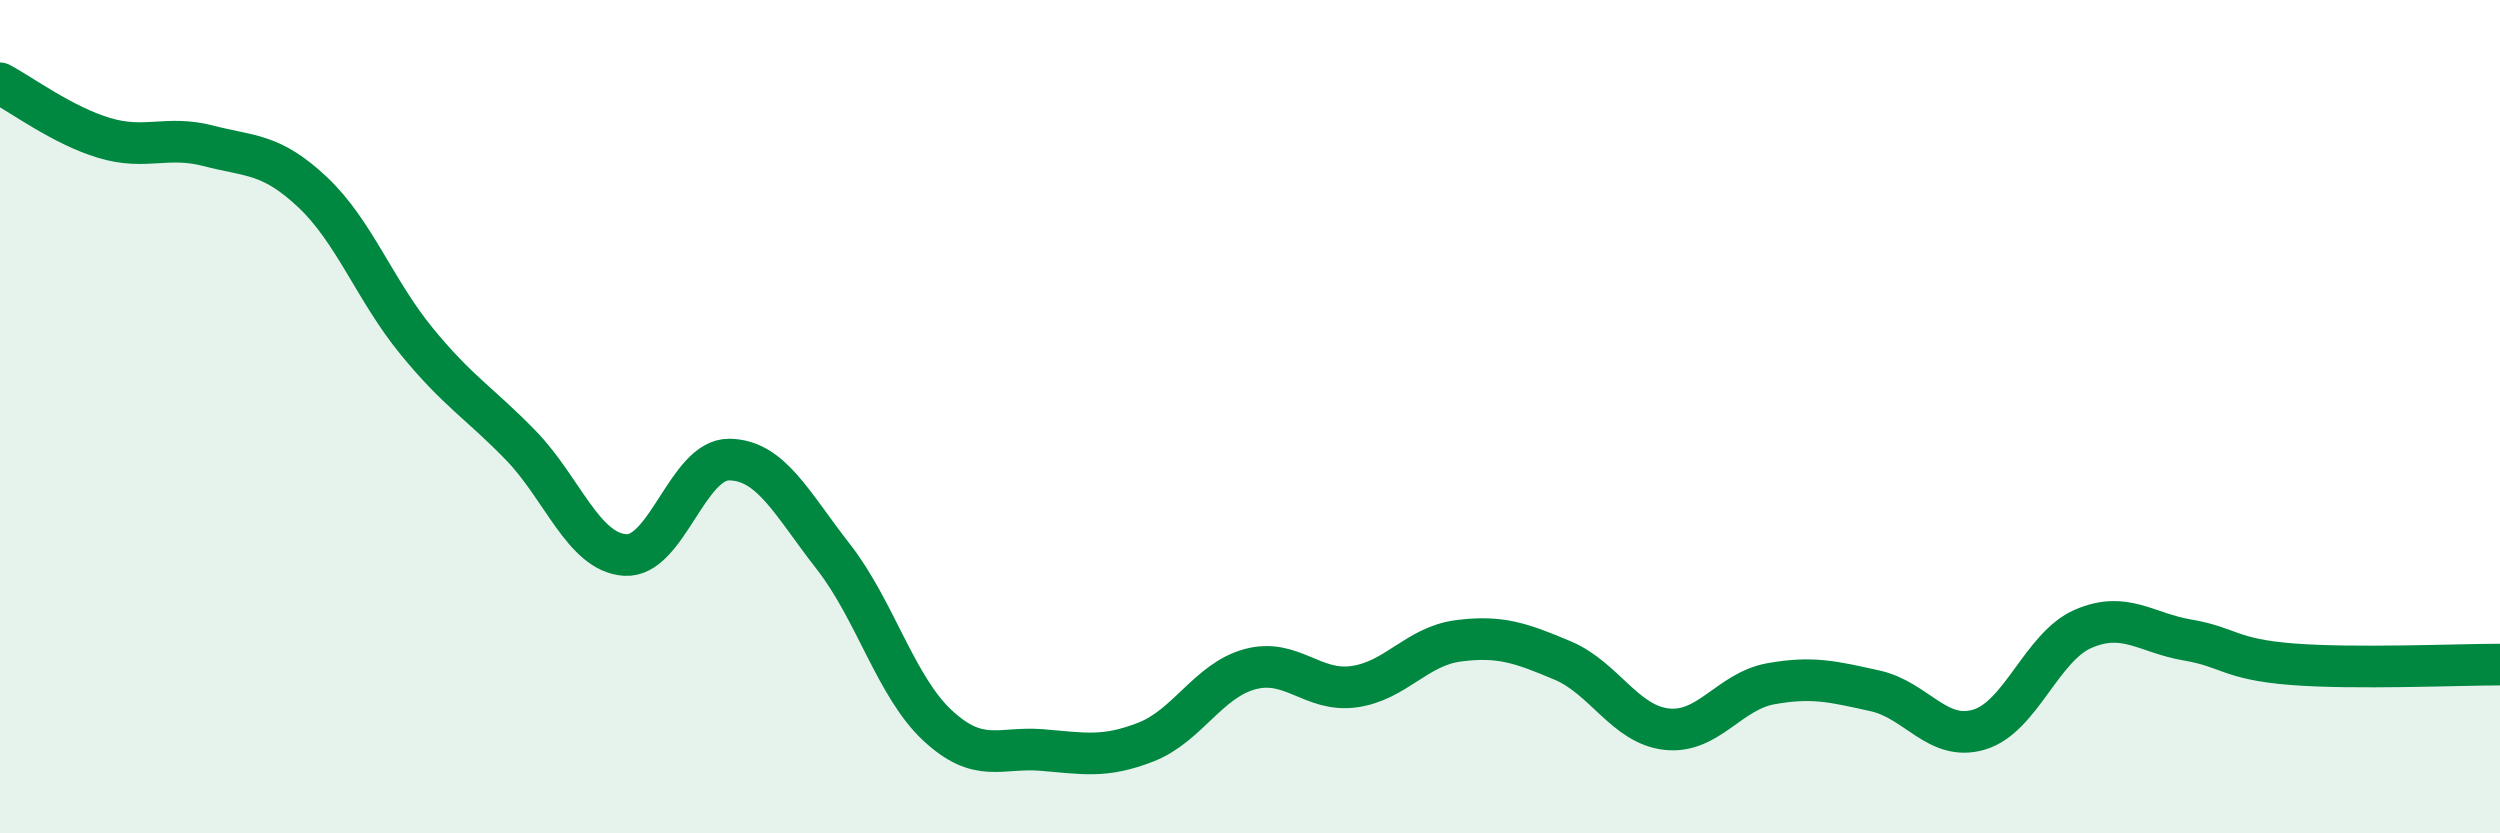
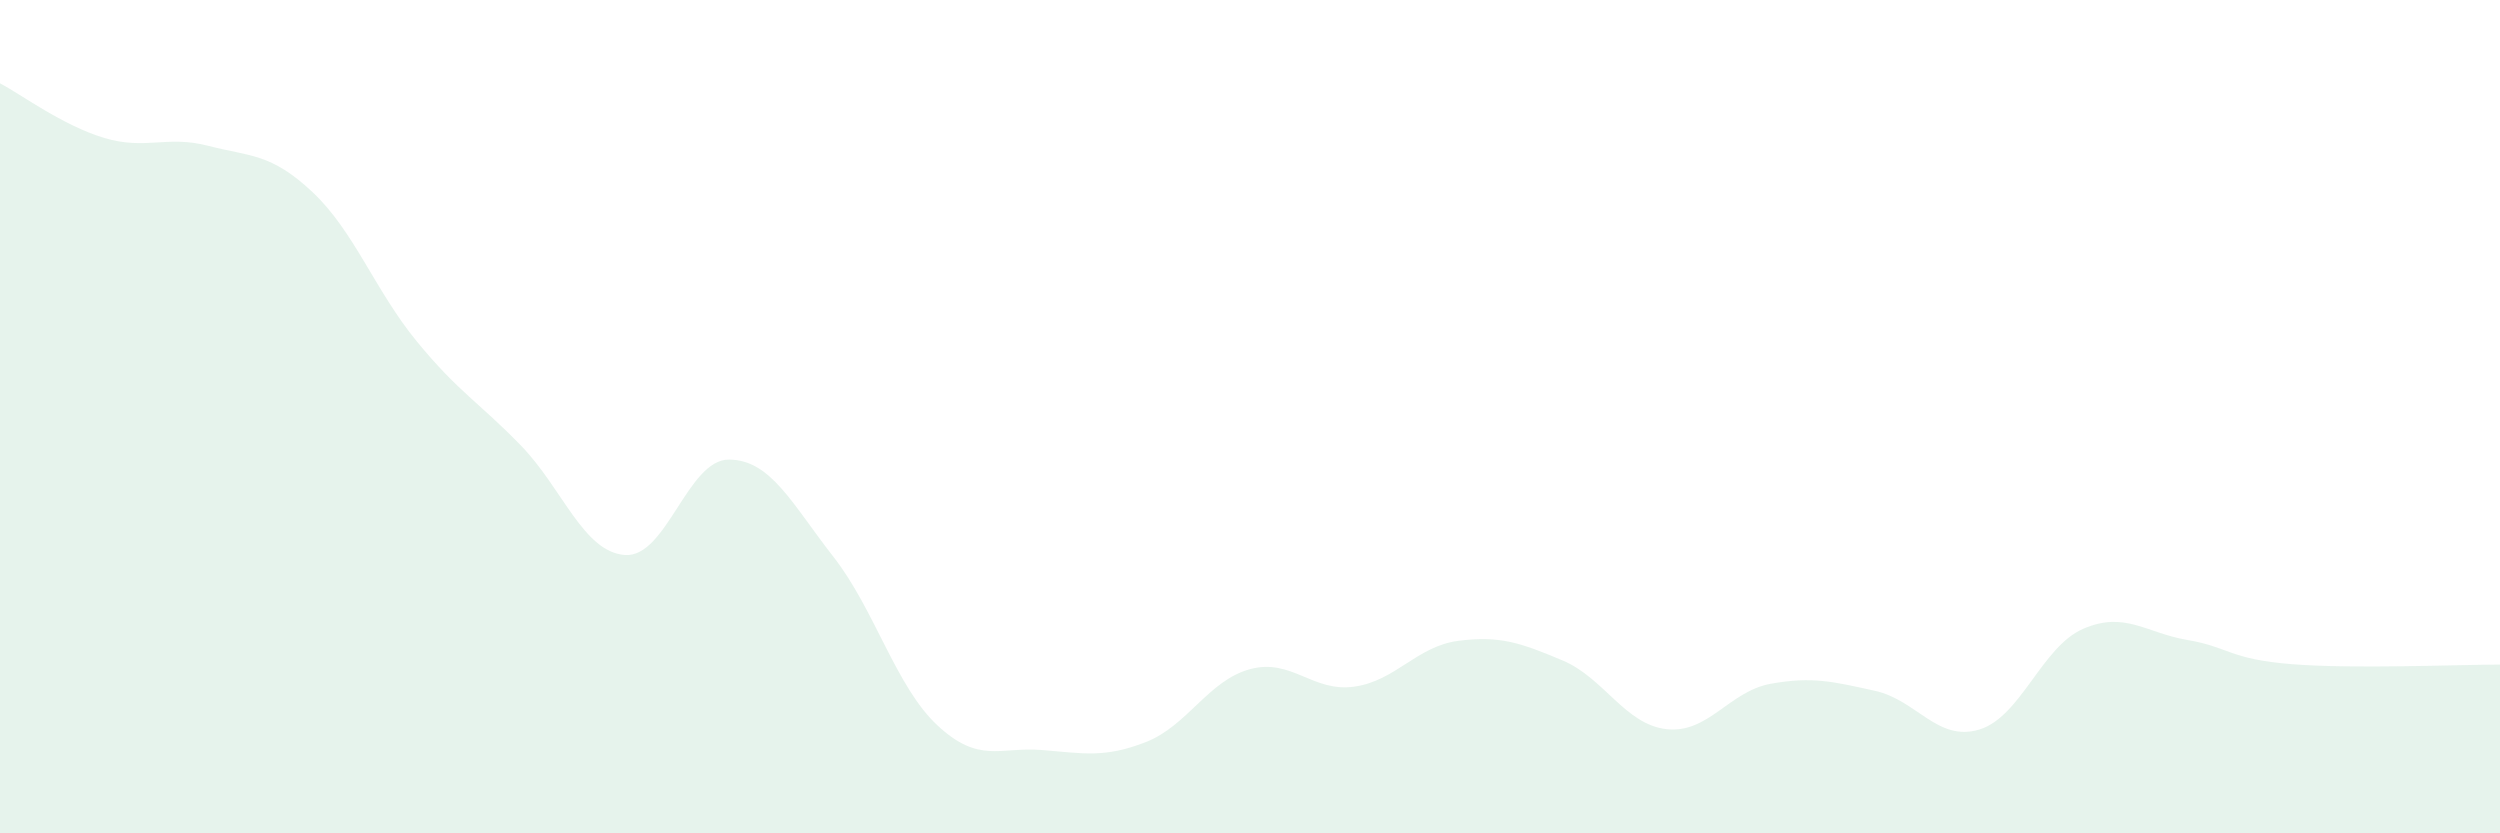
<svg xmlns="http://www.w3.org/2000/svg" width="60" height="20" viewBox="0 0 60 20">
  <path d="M 0,2 C 0.5,2.26 1.5,3.01 2.5,3.31 C 3.5,3.61 4,3.24 5,3.5 C 6,3.76 6.5,3.67 7.5,4.61 C 8.5,5.55 9,6.97 10,8.19 C 11,9.41 11.5,9.66 12.5,10.69 C 13.5,11.72 14,13.25 15,13.32 C 16,13.39 16.5,11.02 17.5,11.03 C 18.5,11.04 19,12.08 20,13.36 C 21,14.64 21.5,16.48 22.5,17.41 C 23.5,18.34 24,17.92 25,18 C 26,18.08 26.5,18.2 27.5,17.81 C 28.5,17.42 29,16.33 30,16.06 C 31,15.79 31.5,16.62 32.5,16.48 C 33.5,16.34 34,15.51 35,15.38 C 36,15.25 36.5,15.43 37.5,15.85 C 38.5,16.27 39,17.39 40,17.5 C 41,17.61 41.5,16.59 42.5,16.41 C 43.5,16.23 44,16.36 45,16.58 C 46,16.8 46.5,17.81 47.5,17.51 C 48.5,17.21 49,15.52 50,15.09 C 51,14.66 51.5,15.19 52.5,15.36 C 53.5,15.53 53.5,15.82 55,15.94 C 56.5,16.06 59,15.95 60,15.95L60 20L0 20Z" fill="#008740" opacity="0.1" stroke-linecap="round" stroke-linejoin="round" />
-   <path d="M 0,2 C 0.5,2.26 1.5,3.01 2.5,3.31 C 3.5,3.61 4,3.24 5,3.5 C 6,3.76 6.5,3.67 7.5,4.61 C 8.5,5.55 9,6.97 10,8.19 C 11,9.41 11.5,9.66 12.5,10.69 C 13.5,11.72 14,13.25 15,13.32 C 16,13.39 16.5,11.02 17.5,11.03 C 18.5,11.04 19,12.08 20,13.36 C 21,14.64 21.5,16.48 22.5,17.41 C 23.5,18.34 24,17.92 25,18 C 26,18.08 26.5,18.2 27.5,17.81 C 28.5,17.42 29,16.33 30,16.06 C 31,15.79 31.5,16.62 32.5,16.48 C 33.5,16.34 34,15.51 35,15.38 C 36,15.25 36.5,15.43 37.5,15.85 C 38.5,16.27 39,17.39 40,17.5 C 41,17.61 41.5,16.59 42.5,16.41 C 43.5,16.23 44,16.36 45,16.58 C 46,16.8 46.5,17.81 47.5,17.51 C 48.5,17.21 49,15.52 50,15.09 C 51,14.66 51.5,15.19 52.5,15.36 C 53.5,15.53 53.5,15.82 55,15.94 C 56.5,16.06 59,15.95 60,15.95" stroke="#008740" stroke-width="1" fill="none" stroke-linecap="round" stroke-linejoin="round" />
</svg>